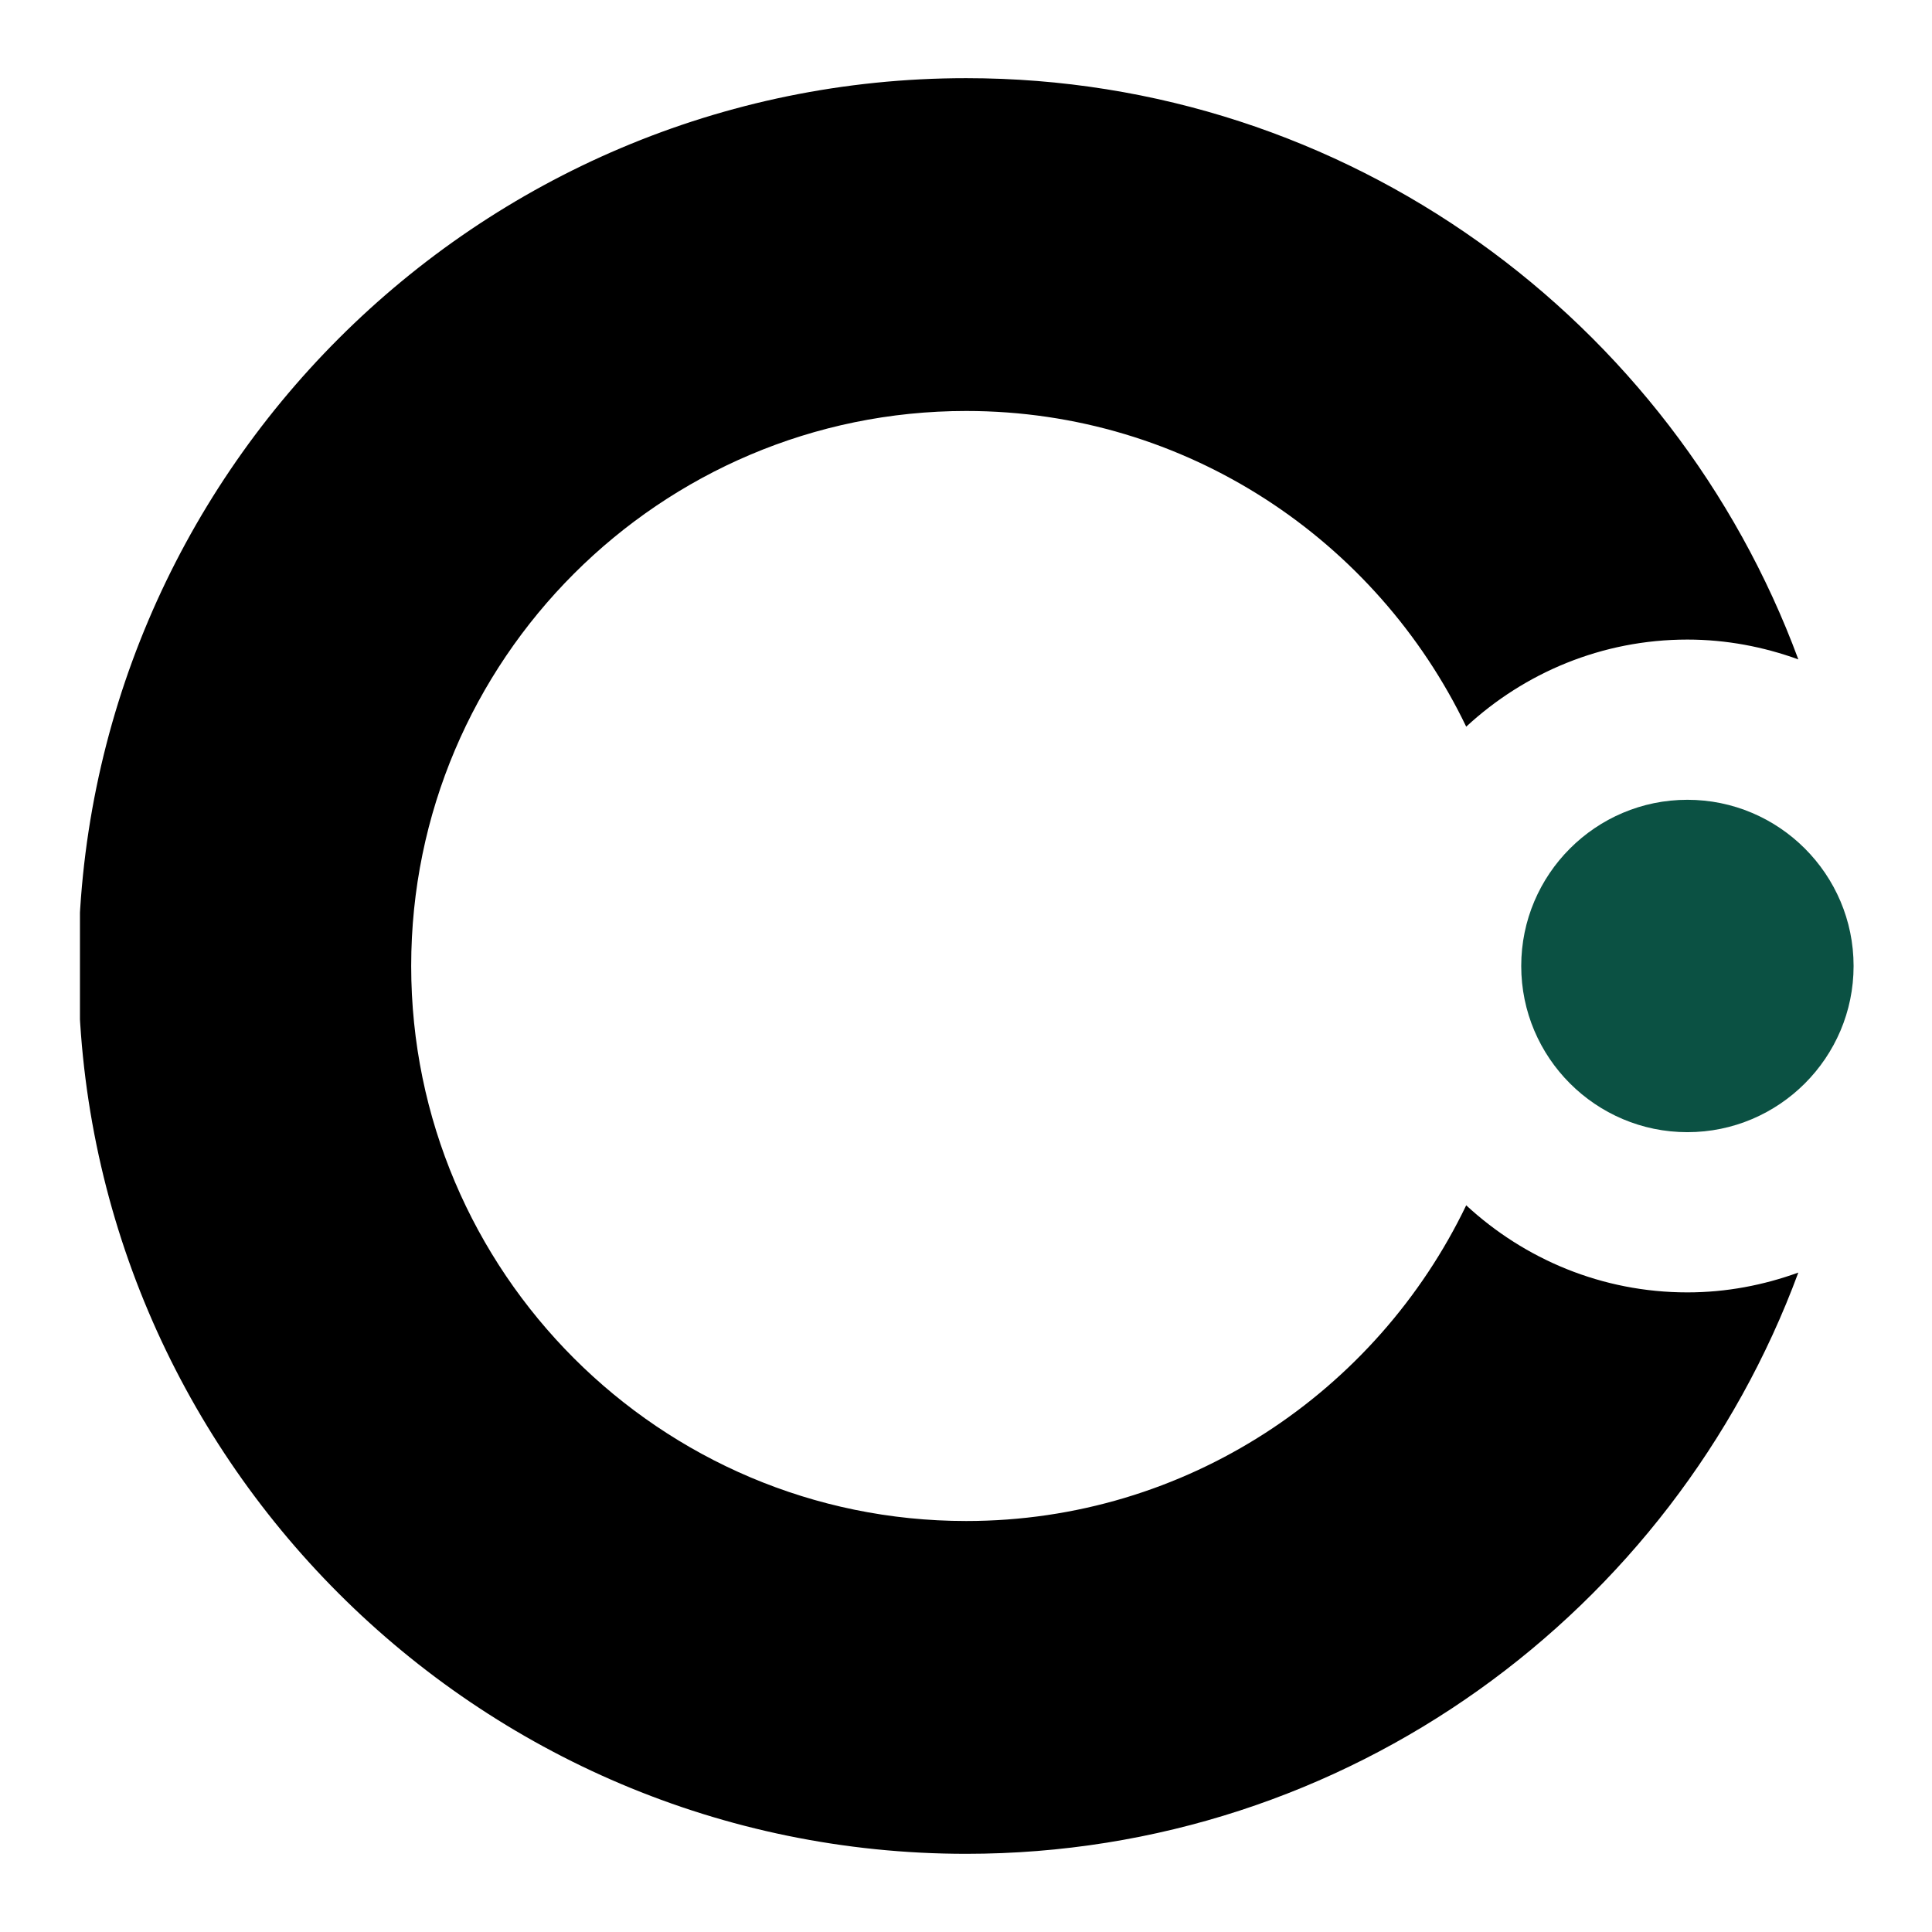
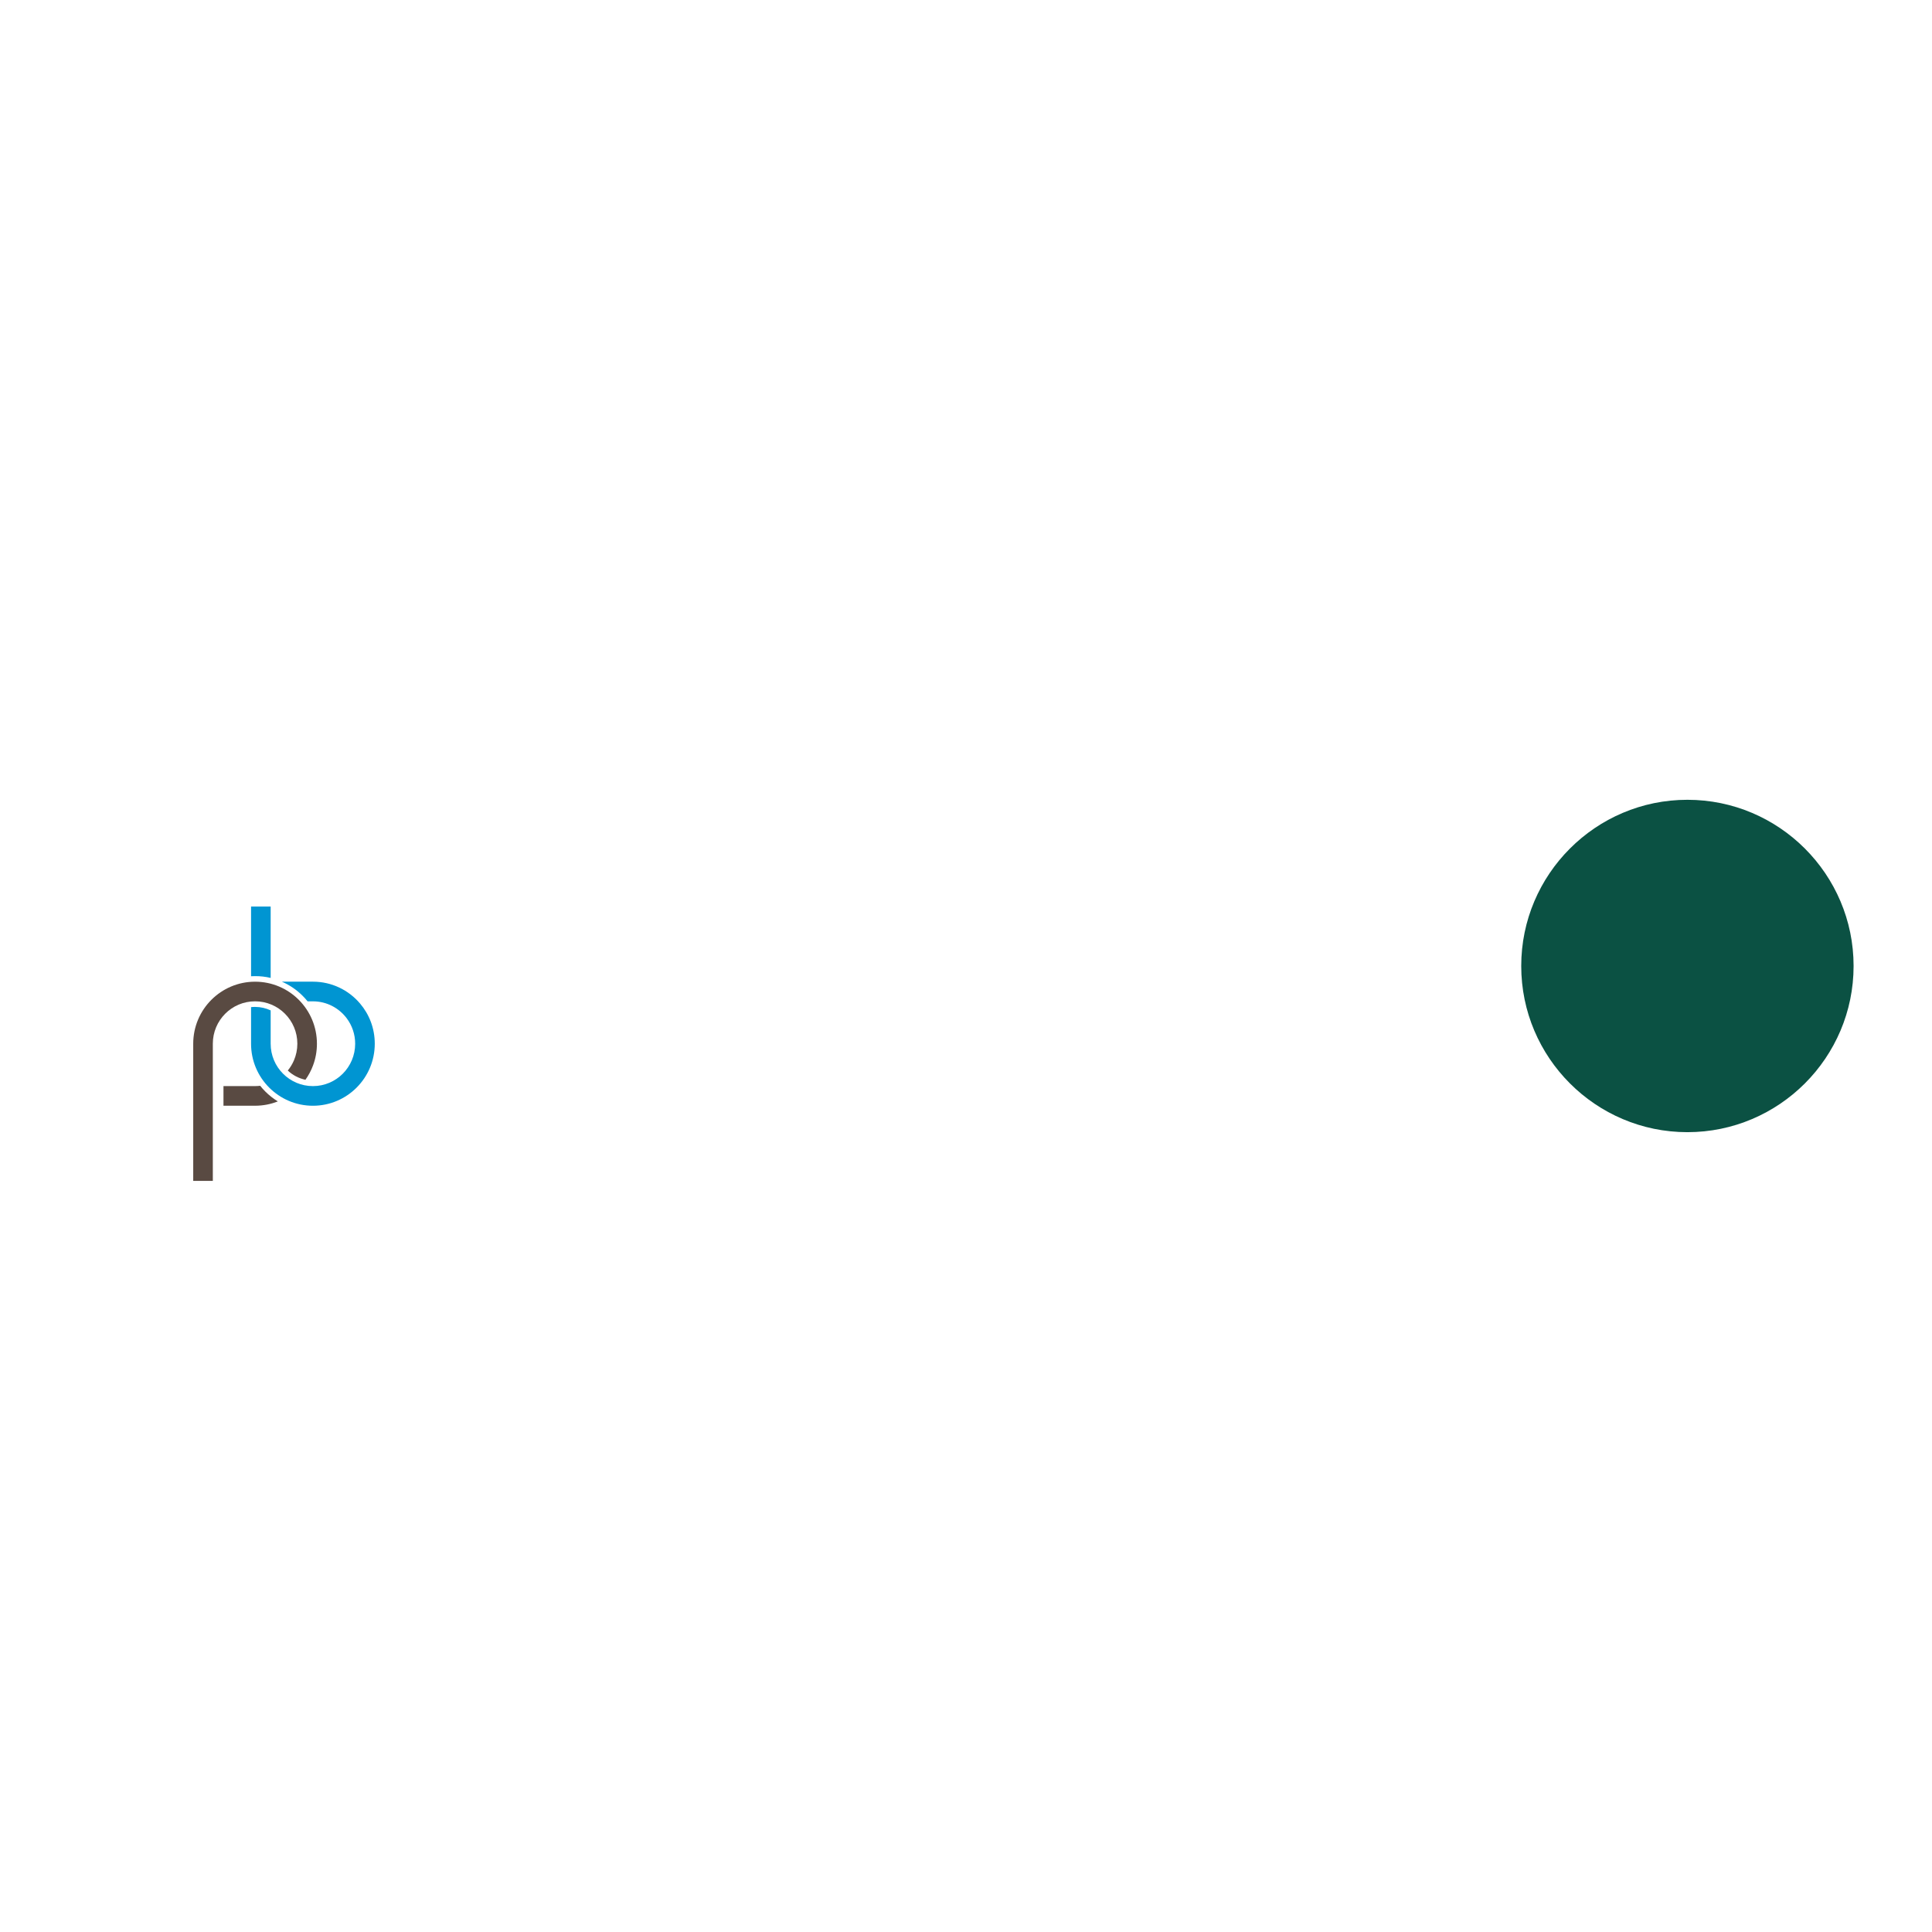
<svg xmlns="http://www.w3.org/2000/svg" width="500" zoomAndPan="magnify" viewBox="0 0 375 375" height="500" preserveAspectRatio="xMidYMid meet" version="1.0">
  <defs>
    <clipPath id="c809b9e514">
      <path d="M 37.5 190 L 62 190 L 62 229.207 L 37.5 229.207 Z M 37.5 190 " clip-rule="nonzero" />
    </clipPath>
    <clipPath id="5b34b949ef">
      <path d="M 48 175.957 L 53 175.957 L 53 190 L 48 190 Z M 48 175.957 " clip-rule="nonzero" />
    </clipPath>
    <clipPath id="ee5dfd798c">
      <path d="M 48 190 L 72.75 190 L 72.75 215 L 48 215 Z M 48 190 " clip-rule="nonzero" />
    </clipPath>
    <clipPath id="adb2cfe677">
-       <path d="M 15.52 15 L 350 15 L 350 359.984 L 15.52 359.984 Z M 15.52 15 " clip-rule="nonzero" />
-     </clipPath>
+       </clipPath>
    <clipPath id="9e0b6c7d35">
      <path d="M 295 155 L 359.77 155 L 359.77 220 L 295 220 Z M 295 155 " clip-rule="nonzero" />
    </clipPath>
  </defs>
  <g clip-path="url(#c809b9e514)">
    <path fill="#594a42" d="M 49.512 194.355 C 54.043 194.355 57.715 198.039 57.715 202.582 C 57.715 203.73 57.48 204.82 57.055 205.816 C 56.75 206.531 56.344 207.195 55.859 207.789 C 56.797 208.676 57.977 209.305 59.285 209.582 C 59.887 208.734 60.387 207.809 60.754 206.816 C 61.25 205.5 61.516 204.074 61.516 202.586 C 61.516 195.934 56.141 190.547 49.512 190.547 C 42.879 190.547 37.504 195.938 37.504 202.586 L 37.504 229.207 L 41.309 229.207 L 41.309 202.582 C 41.309 198.039 44.977 194.355 49.512 194.355 Z M 49.512 194.355 " fill-opacity="1" fill-rule="nonzero" />
  </g>
  <path fill="#594a42" d="M 50.5 210.75 C 50.176 210.789 49.848 210.809 49.512 210.809 L 43.375 210.809 L 43.375 214.621 L 49.512 214.621 C 51.07 214.621 52.559 214.324 53.926 213.781 C 53.043 213.238 52.23 212.598 51.488 211.855 C 51.137 211.504 50.805 211.133 50.5 210.75 Z M 50.5 210.75 " fill-opacity="1" fill-rule="nonzero" />
  <g clip-path="url(#5b34b949ef)">
    <path fill="#0095d2" d="M 52.535 189.812 L 52.535 175.957 L 48.73 175.957 L 48.73 189.488 C 48.988 189.473 49.25 189.465 49.512 189.465 C 50.539 189.461 51.551 189.578 52.535 189.812 Z M 52.535 189.812 " fill-opacity="1" fill-rule="nonzero" />
  </g>
  <g clip-path="url(#ee5dfd798c)">
    <path fill="#0095d2" d="M 69.883 194.781 C 67.68 192.184 64.402 190.543 60.738 190.543 L 54.715 190.543 C 56.227 191.199 57.59 192.129 58.762 193.309 C 59.098 193.641 59.41 193.992 59.703 194.359 L 60.738 194.359 C 63.438 194.359 65.836 195.672 67.328 197.691 C 68.34 199.059 68.938 200.75 68.938 202.586 C 68.938 207.129 65.27 210.812 60.738 210.812 C 56.203 210.812 52.535 207.129 52.535 202.586 L 52.535 196.117 C 51.613 195.684 50.59 195.441 49.512 195.441 C 49.246 195.441 48.988 195.453 48.73 195.484 L 48.73 202.586 C 48.73 209.234 54.105 214.625 60.738 214.625 C 67.367 214.625 72.742 209.23 72.742 202.586 C 72.746 199.605 71.672 196.879 69.883 194.781 Z M 69.883 194.781 " fill-opacity="1" fill-rule="nonzero" />
  </g>
  <g clip-path="url(#adb2cfe677)">
    <path fill="#000000" d="M 187.539 359.824 C 261.621 359.824 324.746 312.746 349.055 247.004 C 342.32 249.449 335.09 250.852 327.523 250.852 C 310.953 250.852 295.891 244.402 284.59 233.949 C 267.199 270.129 230.293 295.227 187.539 295.227 C 128.137 295.227 79.812 246.898 79.812 187.496 C 79.812 128.098 128.137 79.77 187.539 79.77 C 230.293 79.77 267.199 104.867 284.59 141.047 C 295.891 130.59 310.949 124.141 327.523 124.141 C 335.09 124.141 342.32 125.547 349.055 127.988 C 324.746 62.25 261.621 15.172 187.539 15.172 C 92.52 15.172 15.211 92.477 15.211 187.496 C 15.211 282.52 92.52 359.824 187.539 359.824 Z M 187.539 359.824 " fill-opacity="1" fill-rule="nonzero" />
  </g>
  <g clip-path="url(#9e0b6c7d35)">
    <path fill="#0b5143" d="M 327.523 155.238 C 345.309 155.238 359.781 169.711 359.781 187.5 C 359.781 205.281 345.309 219.754 327.523 219.754 C 309.738 219.754 295.27 205.281 295.27 187.5 C 295.27 169.711 309.738 155.238 327.523 155.238 Z M 327.523 155.238 " fill-opacity="1" fill-rule="nonzero" />
  </g>
</svg>